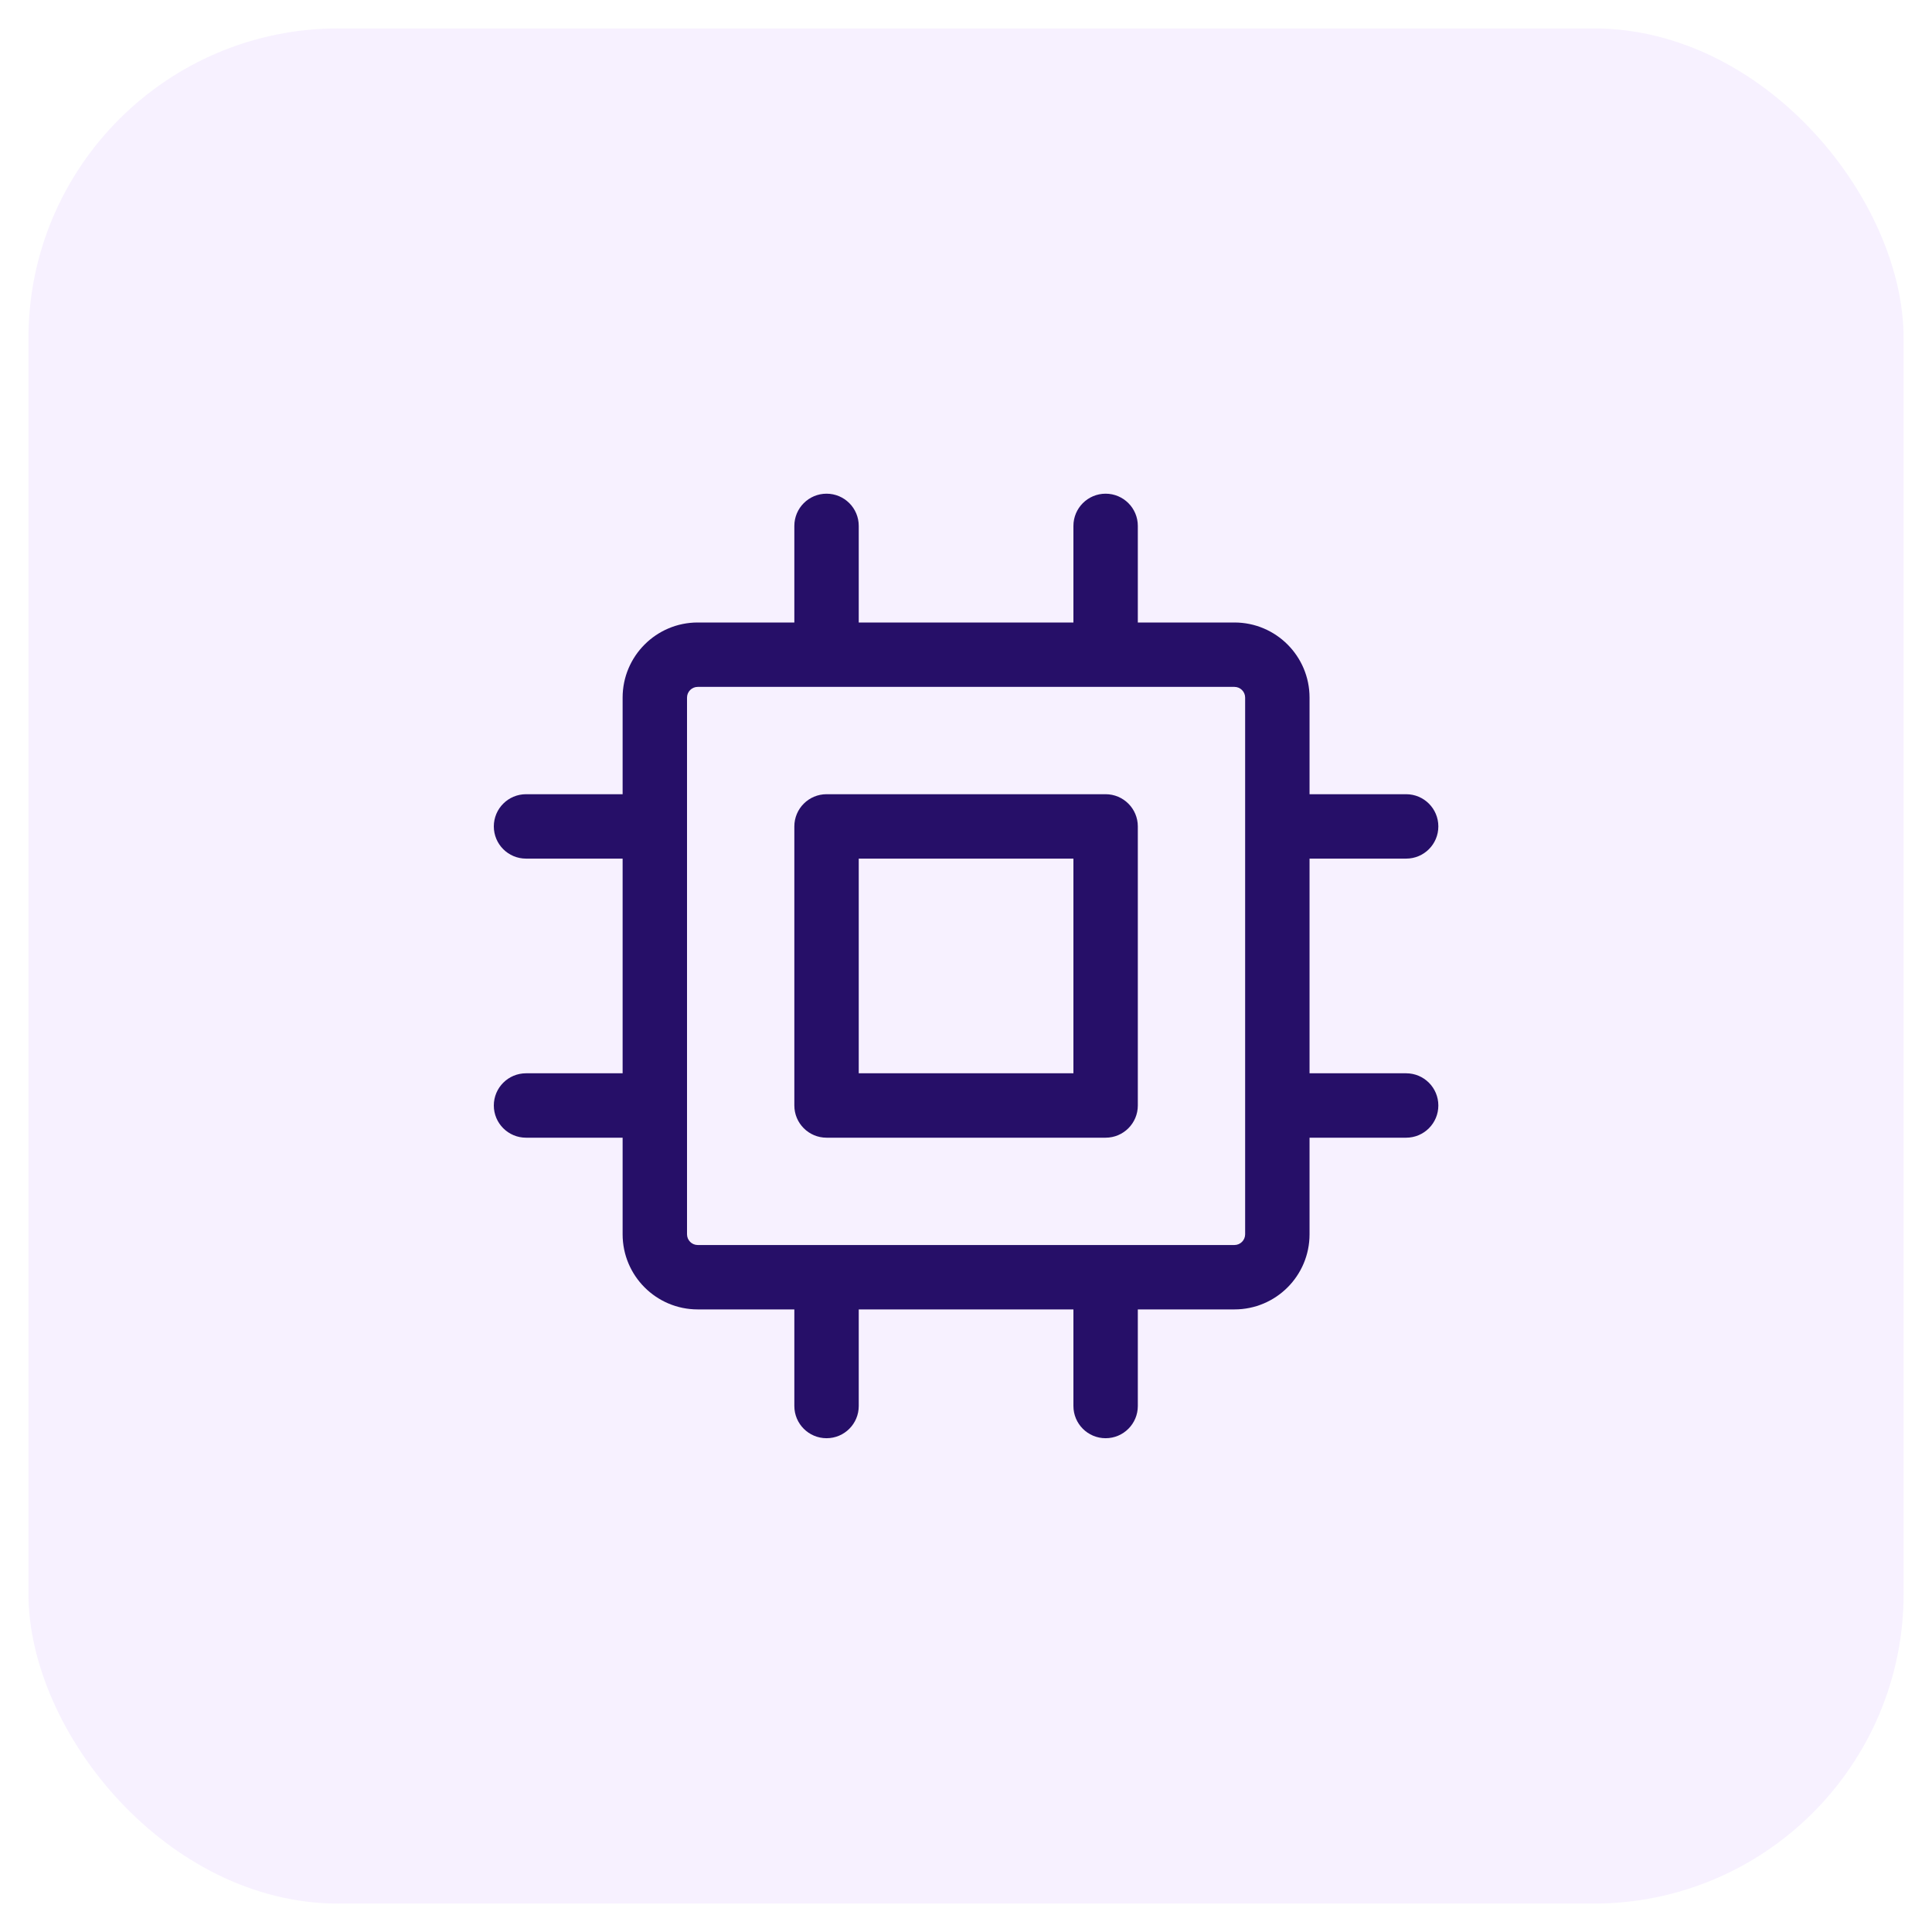
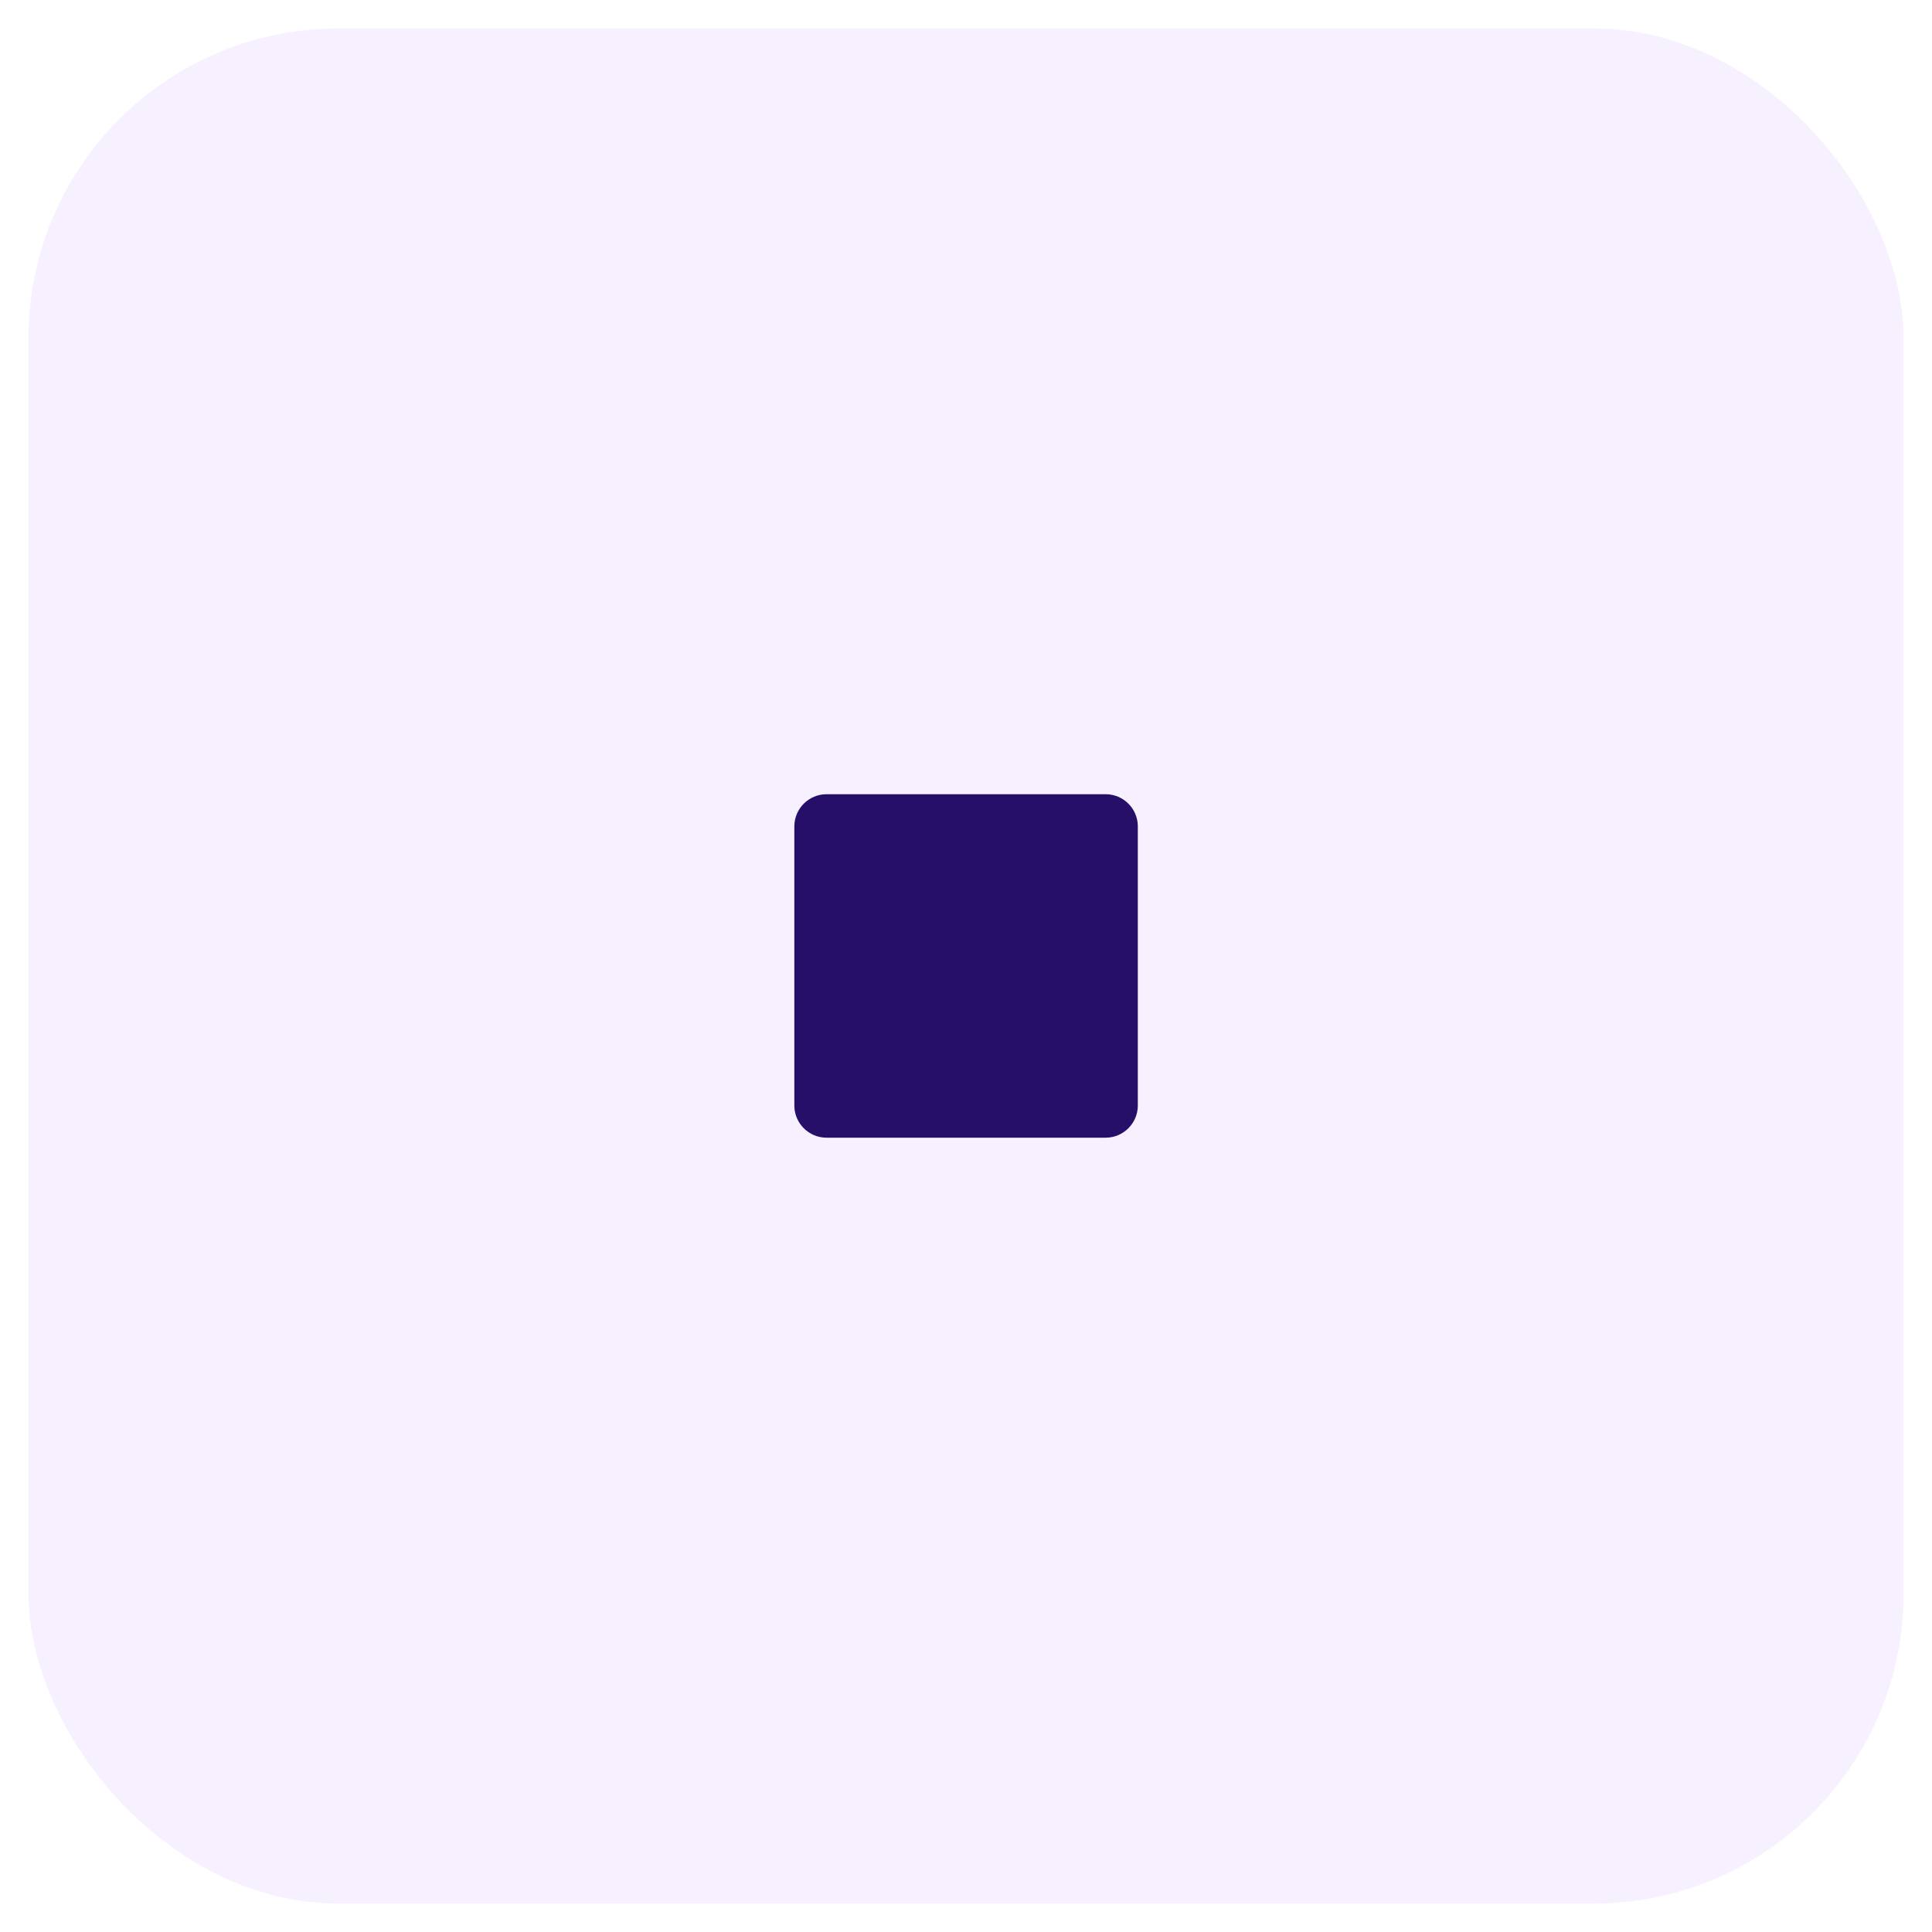
<svg xmlns="http://www.w3.org/2000/svg" width="60" height="60" viewBox="0 0 60 60" fill="none">
  <rect opacity="0.3" x="0.883" y="0.882" width="58.236" height="58.236" rx="9.626" fill="#E3D0FE" />
-   <path fill-rule="evenodd" clip-rule="evenodd" d="M25.669 24.665C25.117 24.665 24.669 25.113 24.669 25.665V34.332C24.669 34.884 25.117 35.332 25.669 35.332H34.336C34.888 35.332 35.336 34.884 35.336 34.332V25.665C35.336 25.113 34.888 24.665 34.336 24.665H25.669ZM26.669 33.332V26.665H33.336V33.332H26.669Z" fill="#260F68" />
-   <path fill-rule="evenodd" clip-rule="evenodd" d="M34.336 15.332C34.888 15.332 35.336 15.78 35.336 16.332V19.332H38.336C39.625 19.332 40.669 20.377 40.669 21.665V24.665H43.669C44.222 24.665 44.669 25.113 44.669 25.665C44.669 26.218 44.222 26.665 43.669 26.665H40.669V33.332H43.669C44.222 33.332 44.669 33.78 44.669 34.332C44.669 34.884 44.222 35.332 43.669 35.332H40.669V38.332C40.669 39.621 39.625 40.665 38.336 40.665H35.336V43.665C35.336 44.218 34.888 44.665 34.336 44.665C33.784 44.665 33.336 44.218 33.336 43.665V40.665H26.669V43.665C26.669 44.218 26.222 44.665 25.669 44.665C25.117 44.665 24.669 44.218 24.669 43.665V40.665H21.669C20.381 40.665 19.336 39.621 19.336 38.332V35.332H16.336C15.784 35.332 15.336 34.884 15.336 34.332C15.336 33.78 15.784 33.332 16.336 33.332H19.336V26.665H16.336C15.784 26.665 15.336 26.218 15.336 25.665C15.336 25.113 15.784 24.665 16.336 24.665H19.336V21.665C19.336 20.377 20.381 19.332 21.669 19.332H24.669V16.332C24.669 15.78 25.117 15.332 25.669 15.332C26.222 15.332 26.669 15.78 26.669 16.332V19.332H33.336V16.332C33.336 15.78 33.784 15.332 34.336 15.332ZM38.336 38.665C38.52 38.665 38.669 38.516 38.669 38.332V21.665C38.669 21.481 38.52 21.332 38.336 21.332H21.669C21.485 21.332 21.336 21.481 21.336 21.665V38.332C21.336 38.516 21.485 38.665 21.669 38.665H38.336Z" fill="#260F68" />
+   <path fill-rule="evenodd" clip-rule="evenodd" d="M25.669 24.665C25.117 24.665 24.669 25.113 24.669 25.665V34.332C24.669 34.884 25.117 35.332 25.669 35.332H34.336C34.888 35.332 35.336 34.884 35.336 34.332V25.665C35.336 25.113 34.888 24.665 34.336 24.665H25.669ZM26.669 33.332H33.336V33.332H26.669Z" fill="#260F68" />
</svg>